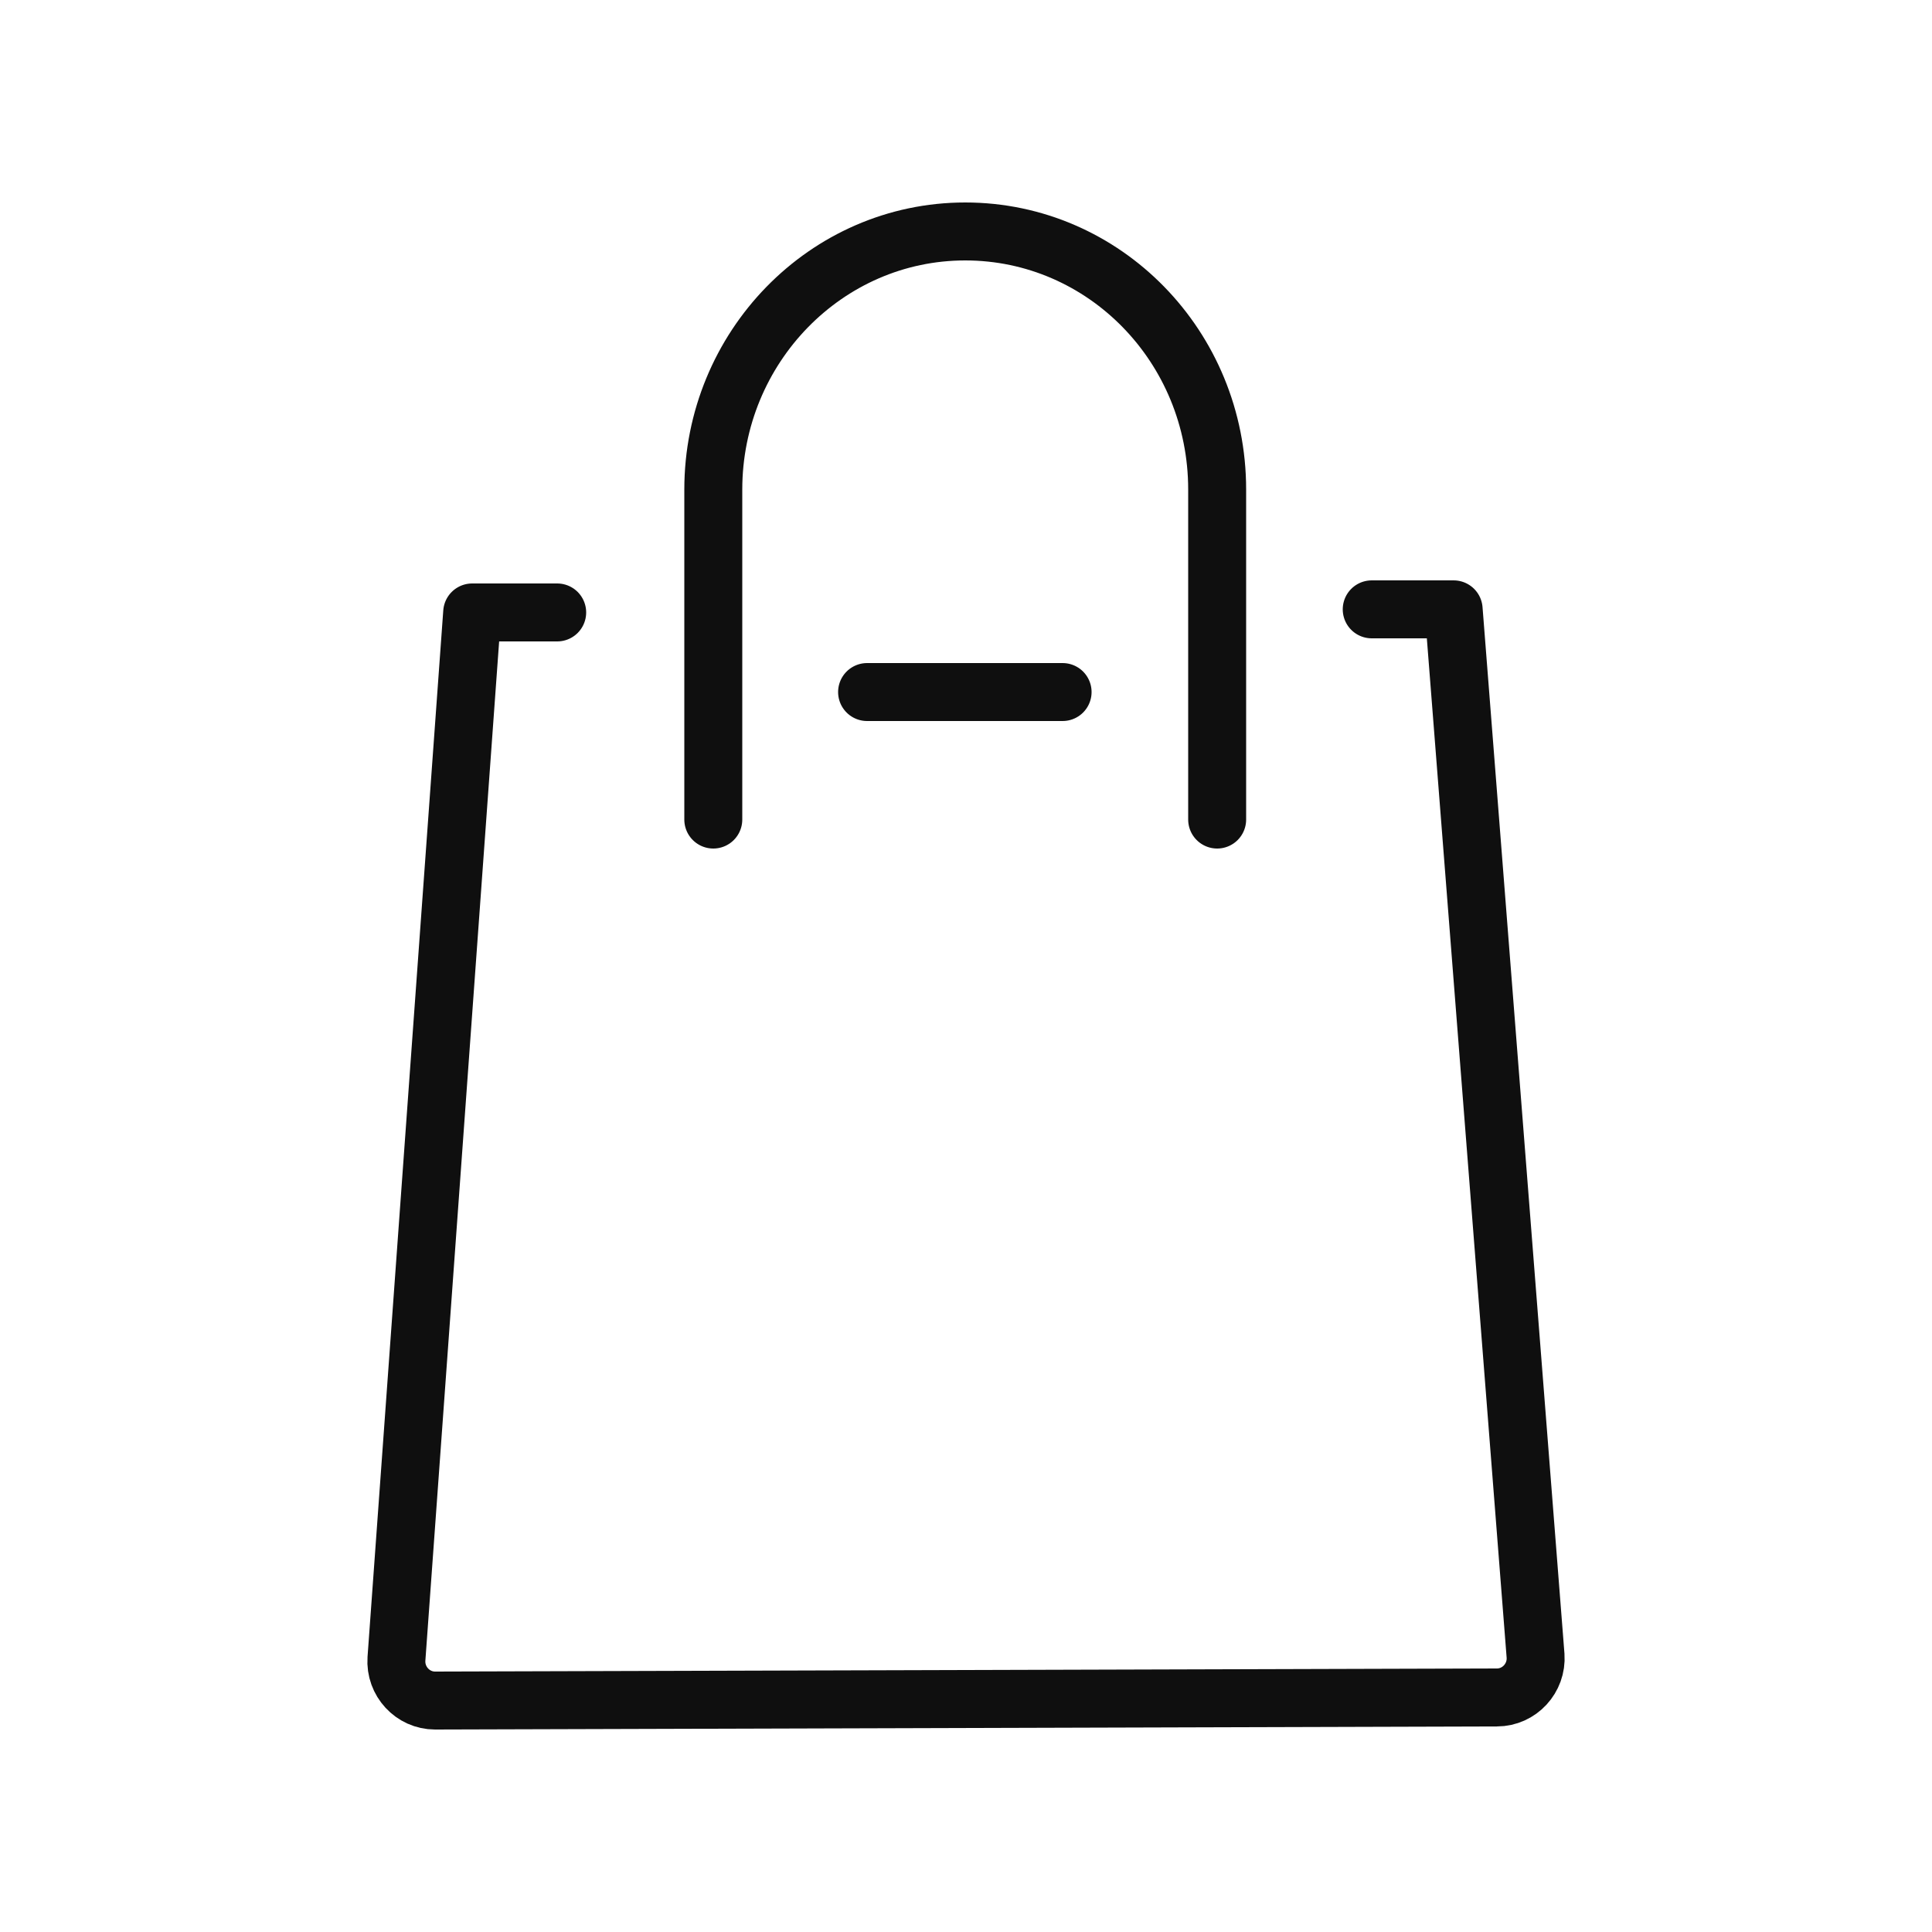
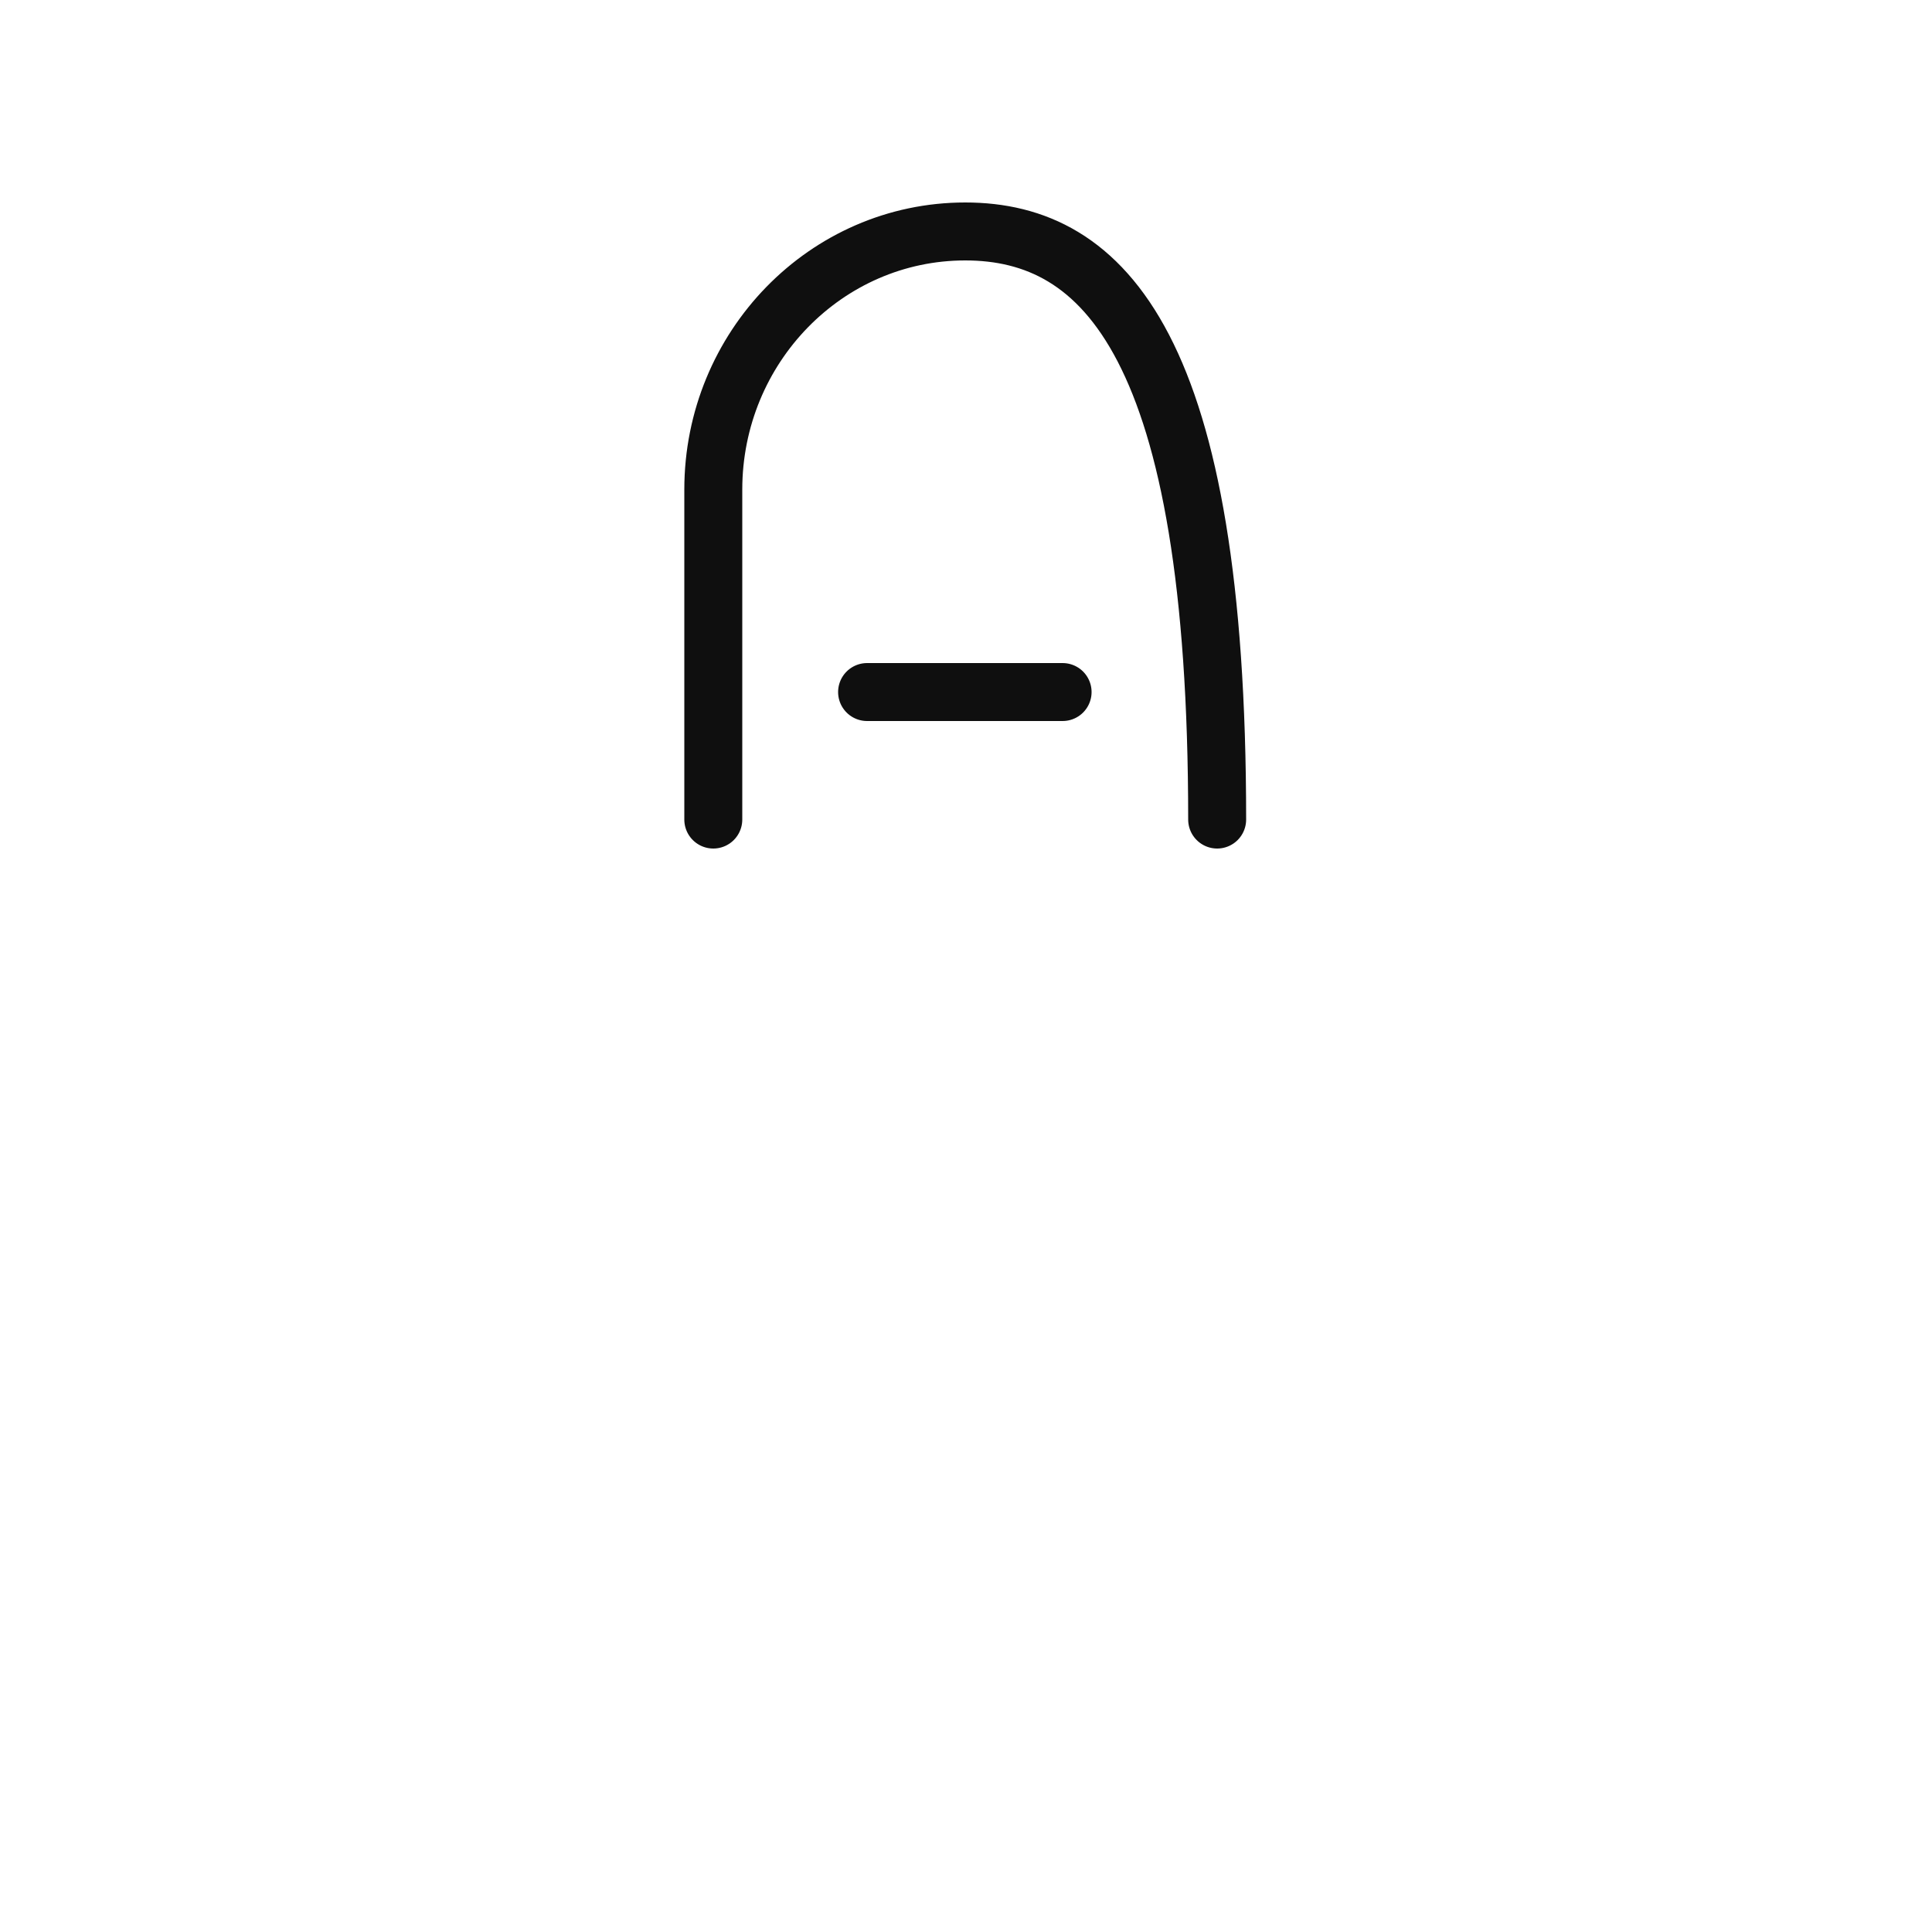
<svg xmlns="http://www.w3.org/2000/svg" width="800px" height="800px" viewBox="-0.5 0 25 25" fill="none" stroke="#000000" stroke-width="0.75">
  <g id="SVGRepo_bgCarrier" stroke-width="0" />
  <g id="SVGRepo_tracerCarrier" stroke-linecap="round" stroke-linejoin="round" />
  <g id="SVGRepo_iconCarrier">
-     <path d="M17.25 7.885H18.31L19.37 21.425C19.39 21.715 19.16 21.965 18.87 21.965L5.13 22.005C4.84 22.005 4.61 21.755 4.63 21.465L5.61 7.925H6.71" stroke="#0F0F0F" stroke-miterlimit="10" stroke-linecap="round" stroke-linejoin="round" />
    <path d="M13.25 8.955H10.72" stroke="#0F0F0F" stroke-miterlimit="10" stroke-linecap="round" stroke-linejoin="round" />
-     <path d="M15.25 10.605V6.335C15.25 4.485 13.79 2.995 11.99 2.995C10.19 2.995 8.73 4.495 8.73 6.335V10.605" stroke="#0F0F0F" stroke-miterlimit="10" stroke-linecap="round" stroke-linejoin="round" />
+     <path d="M15.25 10.605C15.25 4.485 13.79 2.995 11.99 2.995C10.19 2.995 8.73 4.495 8.73 6.335V10.605" stroke="#0F0F0F" stroke-miterlimit="10" stroke-linecap="round" stroke-linejoin="round" />
  </g>
</svg>